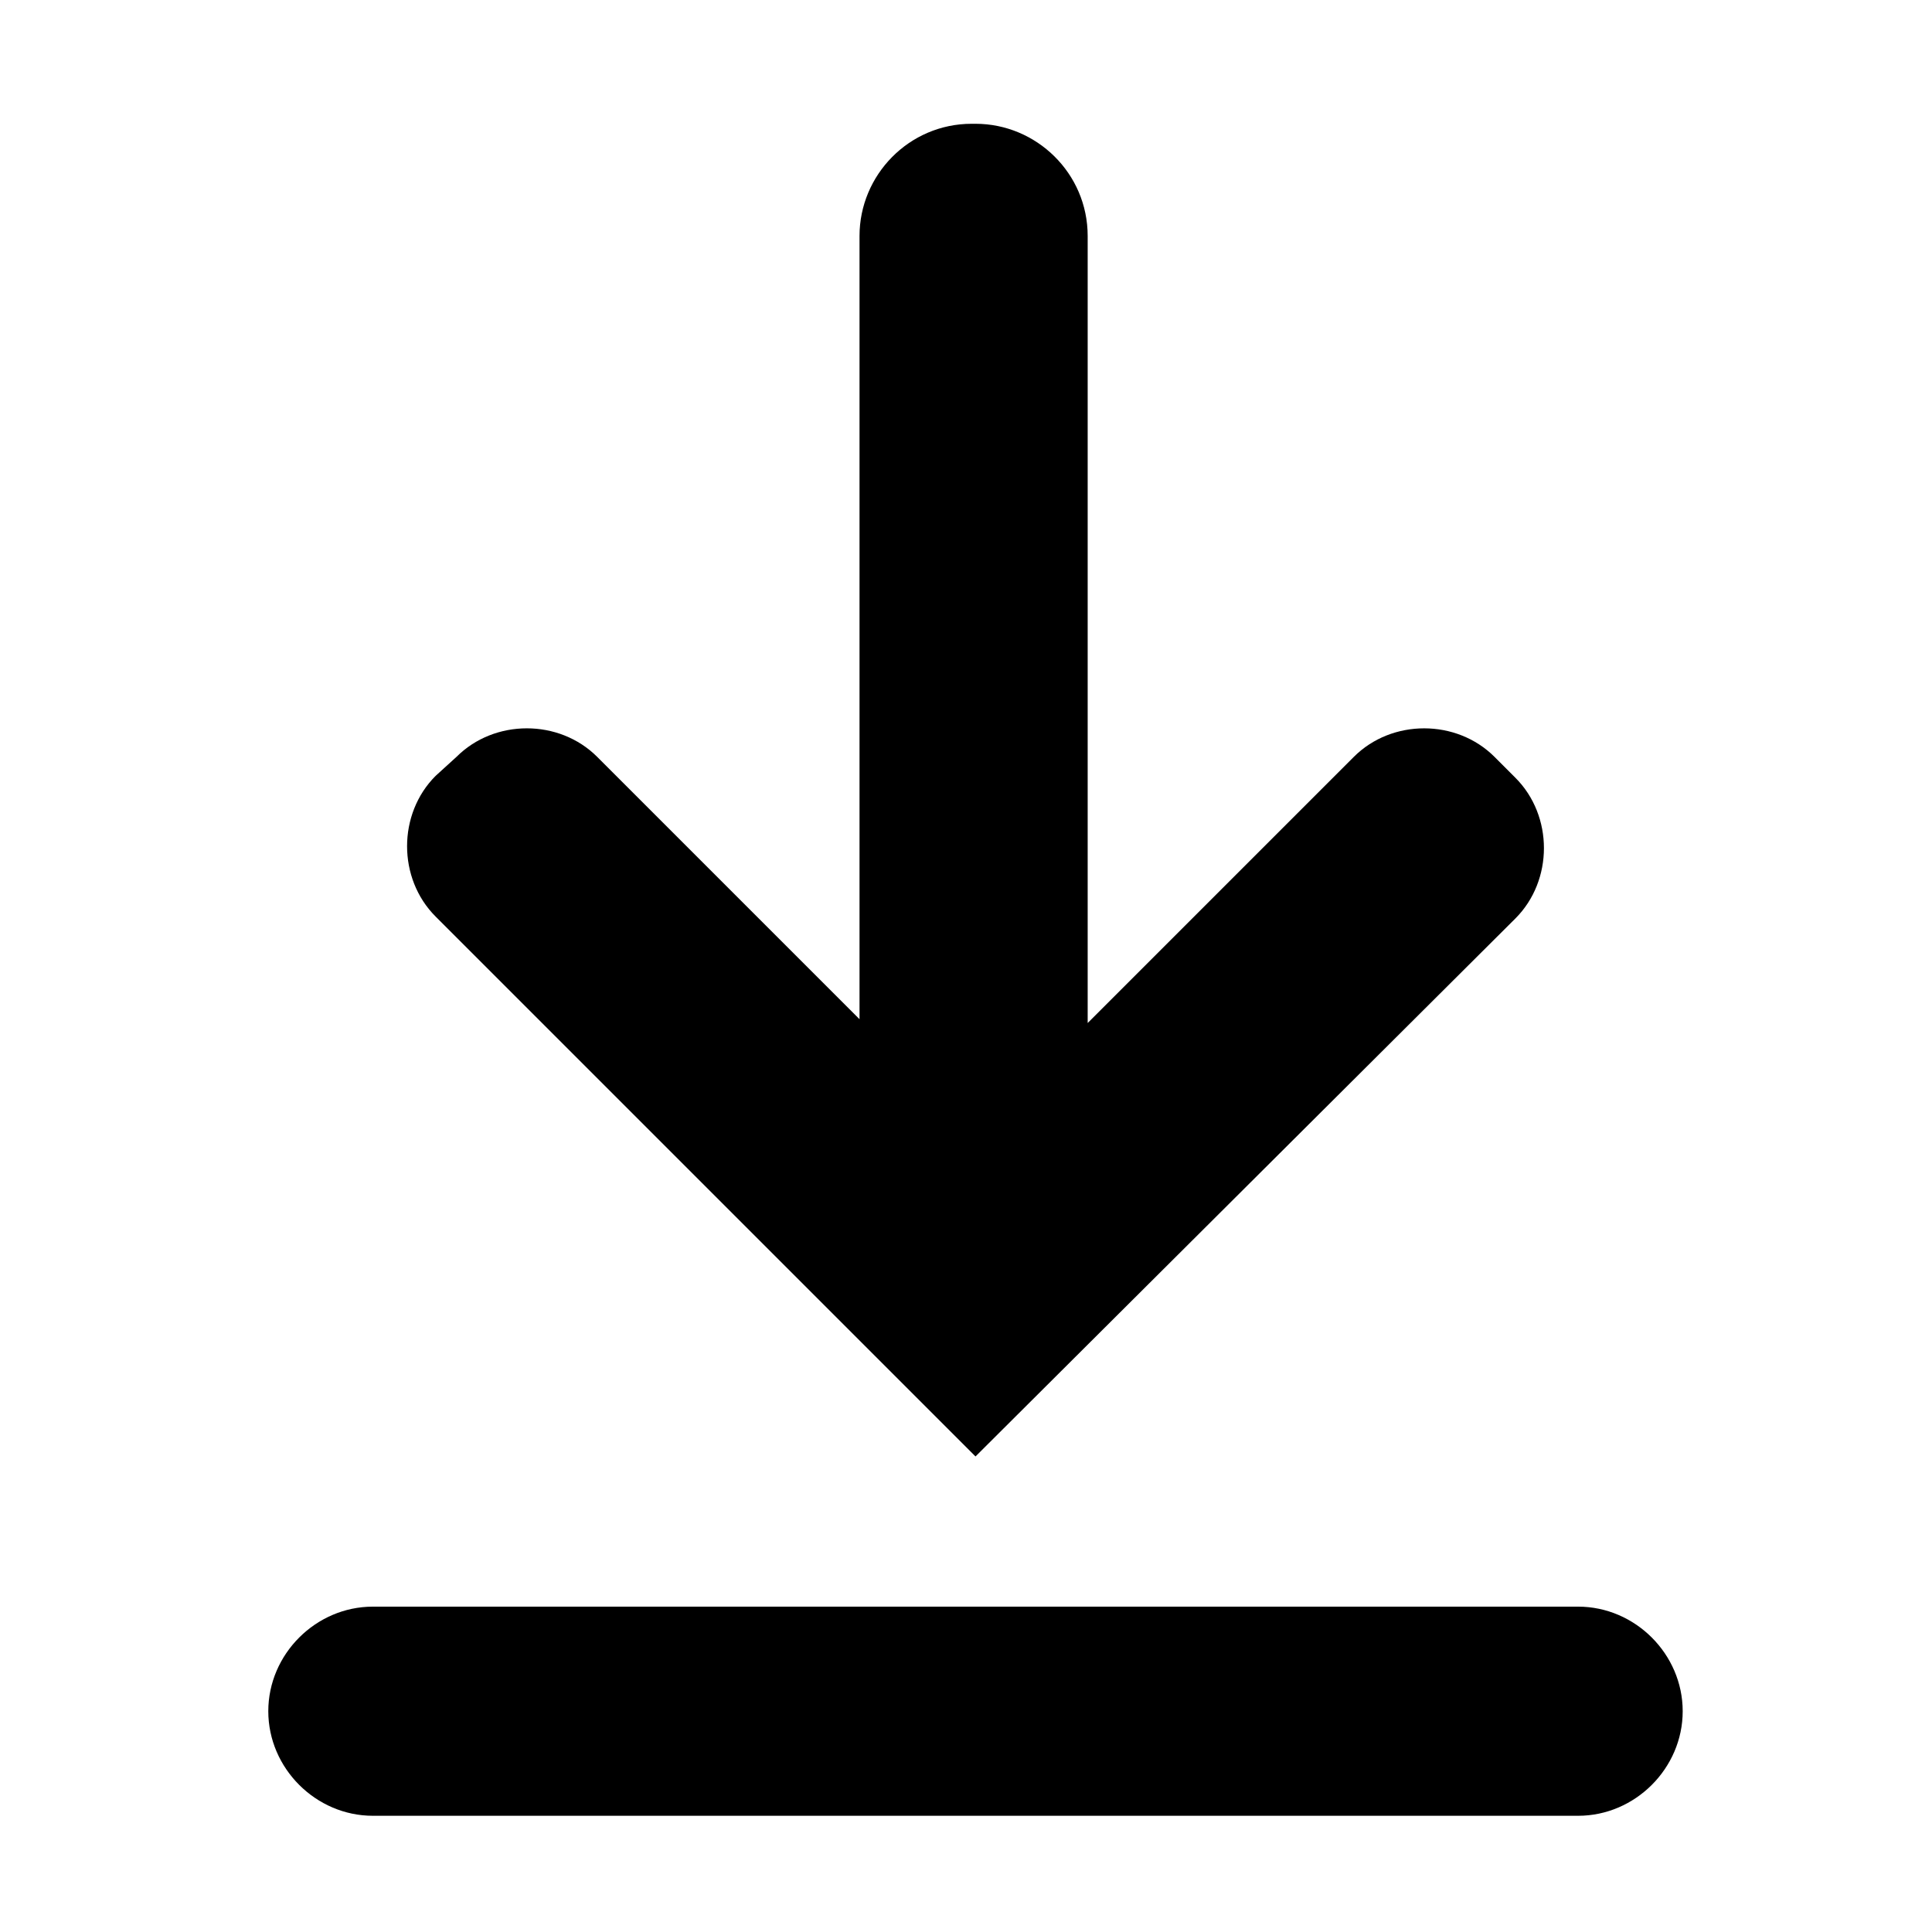
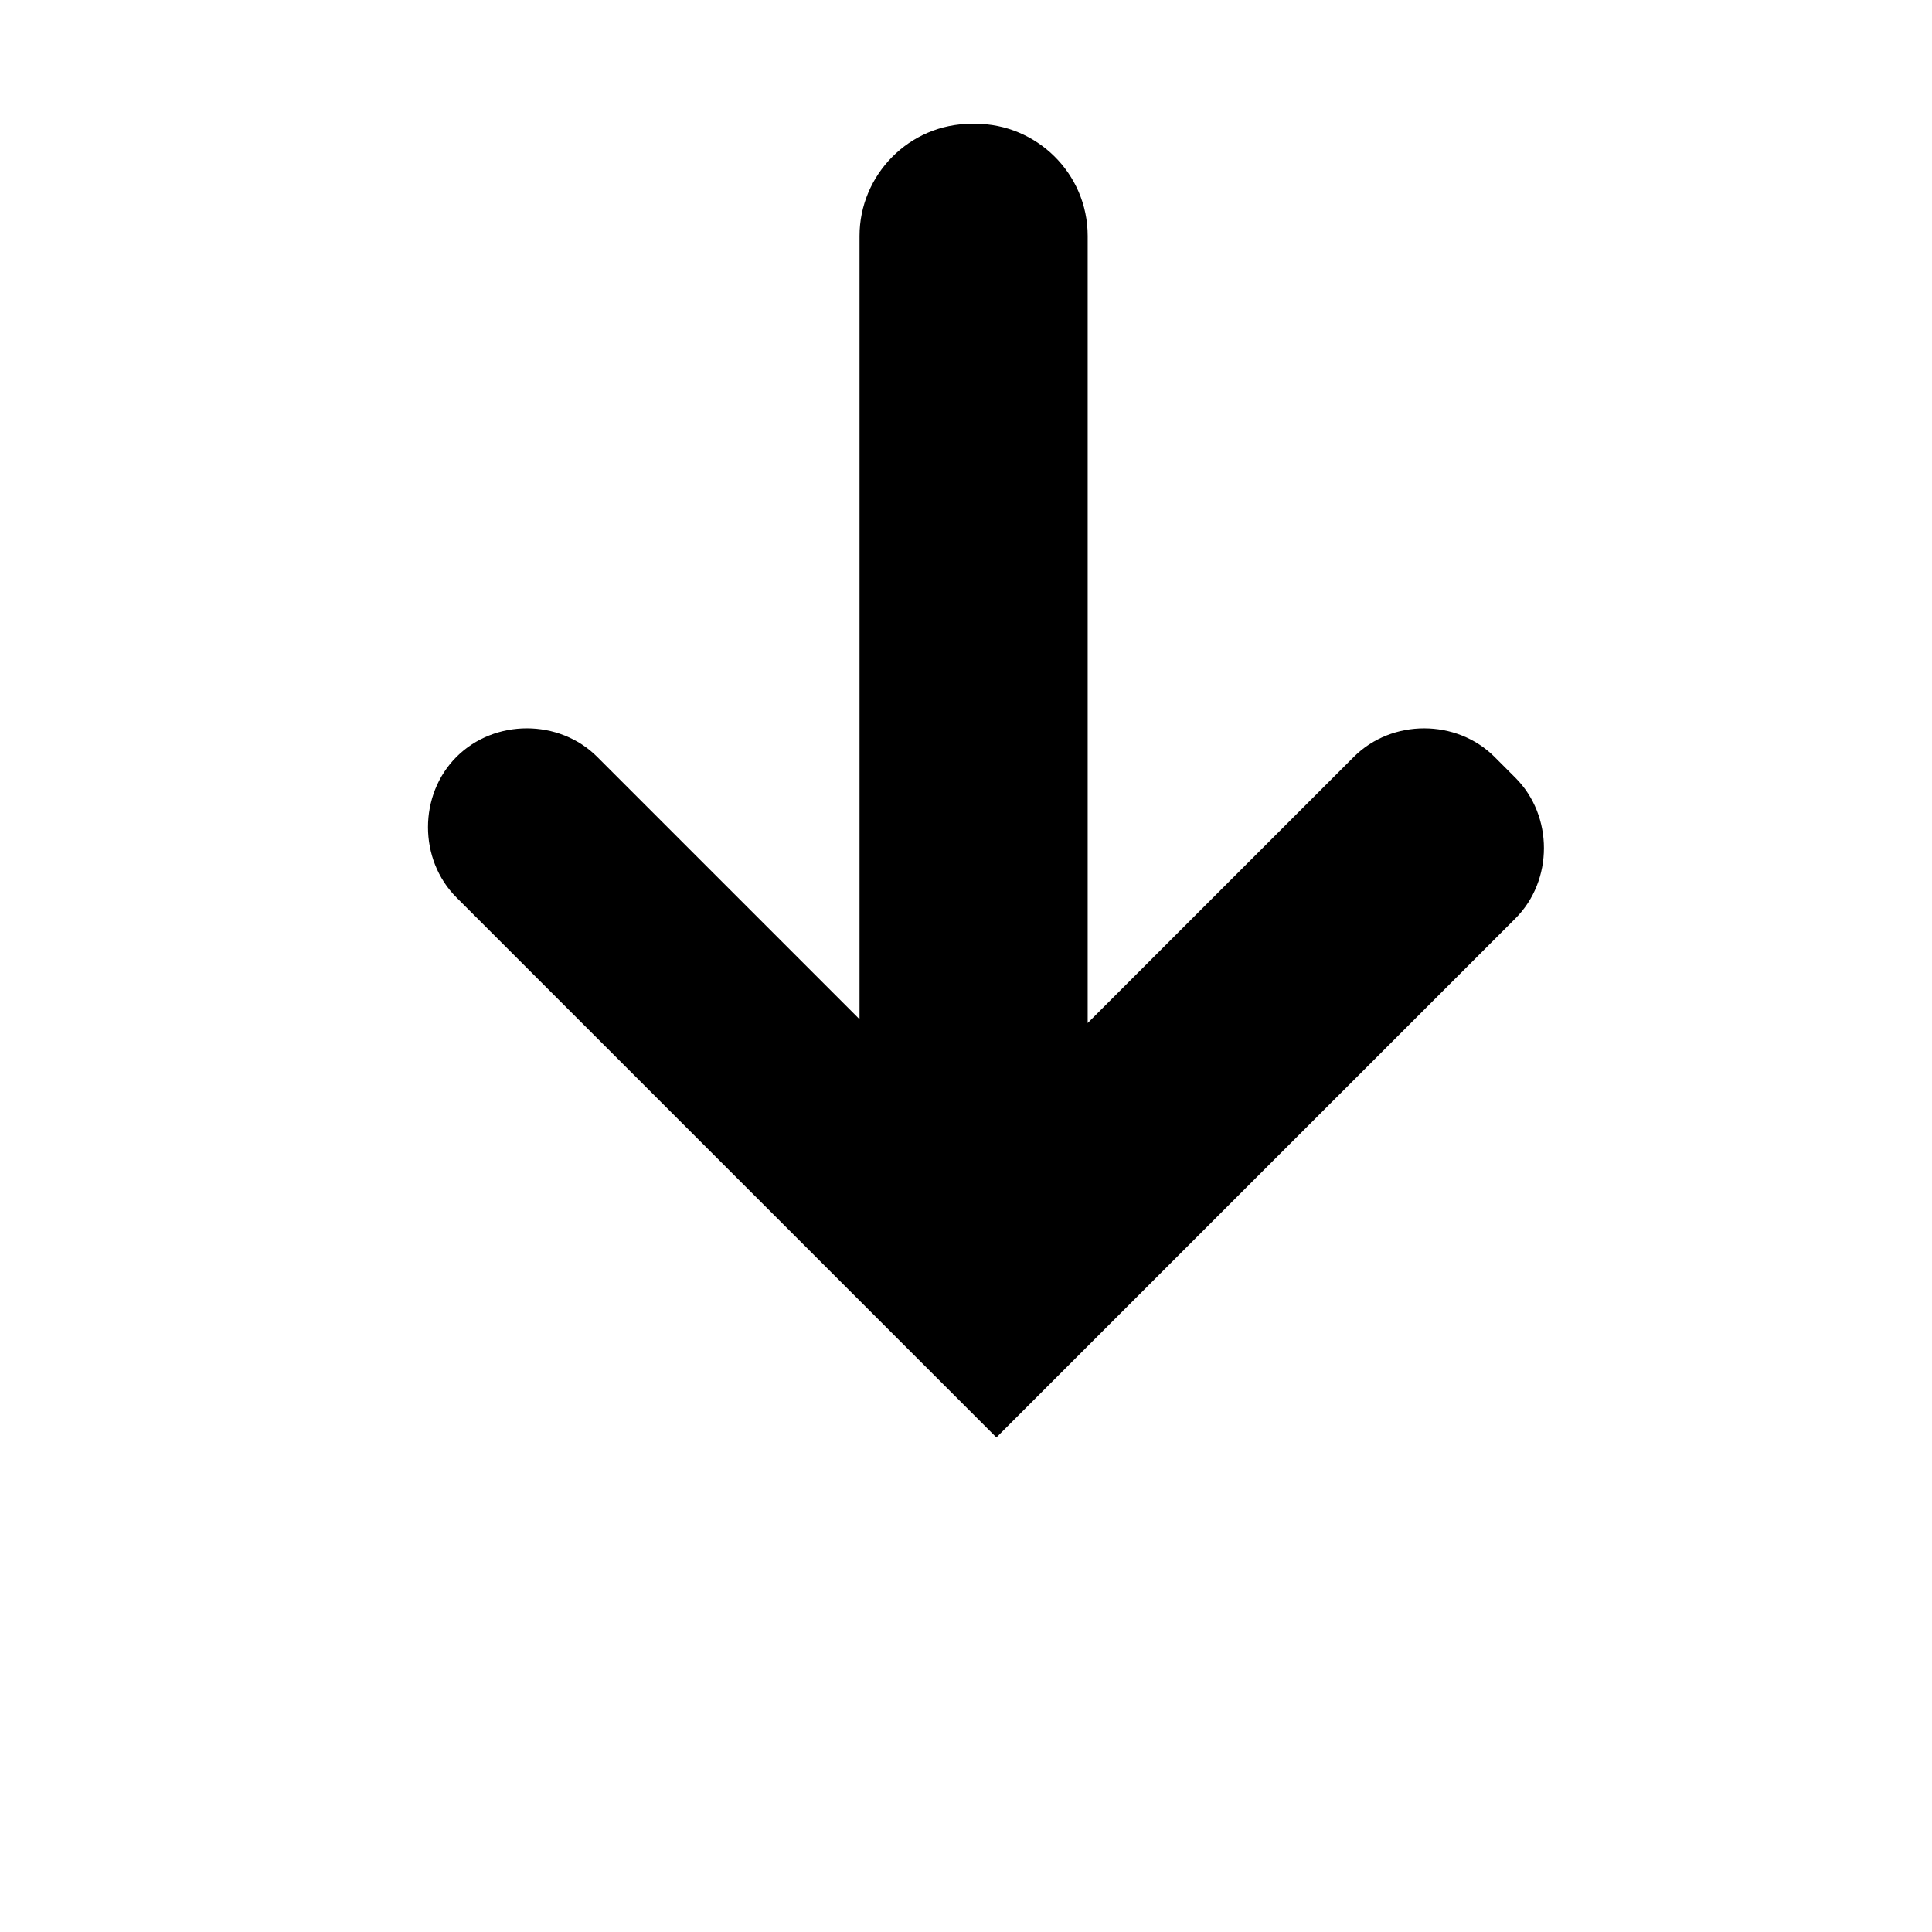
<svg xmlns="http://www.w3.org/2000/svg" fill="#000000" width="800px" height="800px" version="1.1" viewBox="144 144 512 512">
  <g>
-     <path d="m545.6 387.4c10.078-10.078 10.078-27.207 0-37.281l-5.539-5.543c-10.078-10.078-27.207-10.078-37.281 0l-70.535 70.535v-208.58c0-16.625-13.602-29.727-29.727-29.727h-1.008c-16.625 0-29.727 13.602-29.727 29.727v207.57l-69.523-69.527c-10.078-10.078-27.207-10.078-37.281 0l-5.539 5.039c-10.078 10.078-10.078 27.207 0 37.281l143.08 143.08z" />
-     <path d="m562.23 625.2h-319.42c-15.113 0-27.711-12.594-27.711-27.711 0-15.113 12.594-27.711 27.711-27.711h319.41c15.113 0 27.711 12.594 27.711 27.711 0 15.113-12.594 27.711-27.707 27.711z" />
+     <path d="m545.6 387.4c10.078-10.078 10.078-27.207 0-37.281l-5.539-5.543c-10.078-10.078-27.207-10.078-37.281 0l-70.535 70.535v-208.58c0-16.625-13.602-29.727-29.727-29.727h-1.008c-16.625 0-29.727 13.602-29.727 29.727v207.57l-69.523-69.527c-10.078-10.078-27.207-10.078-37.281 0c-10.078 10.078-10.078 27.207 0 37.281l143.08 143.08z" />
  </g>
</svg>